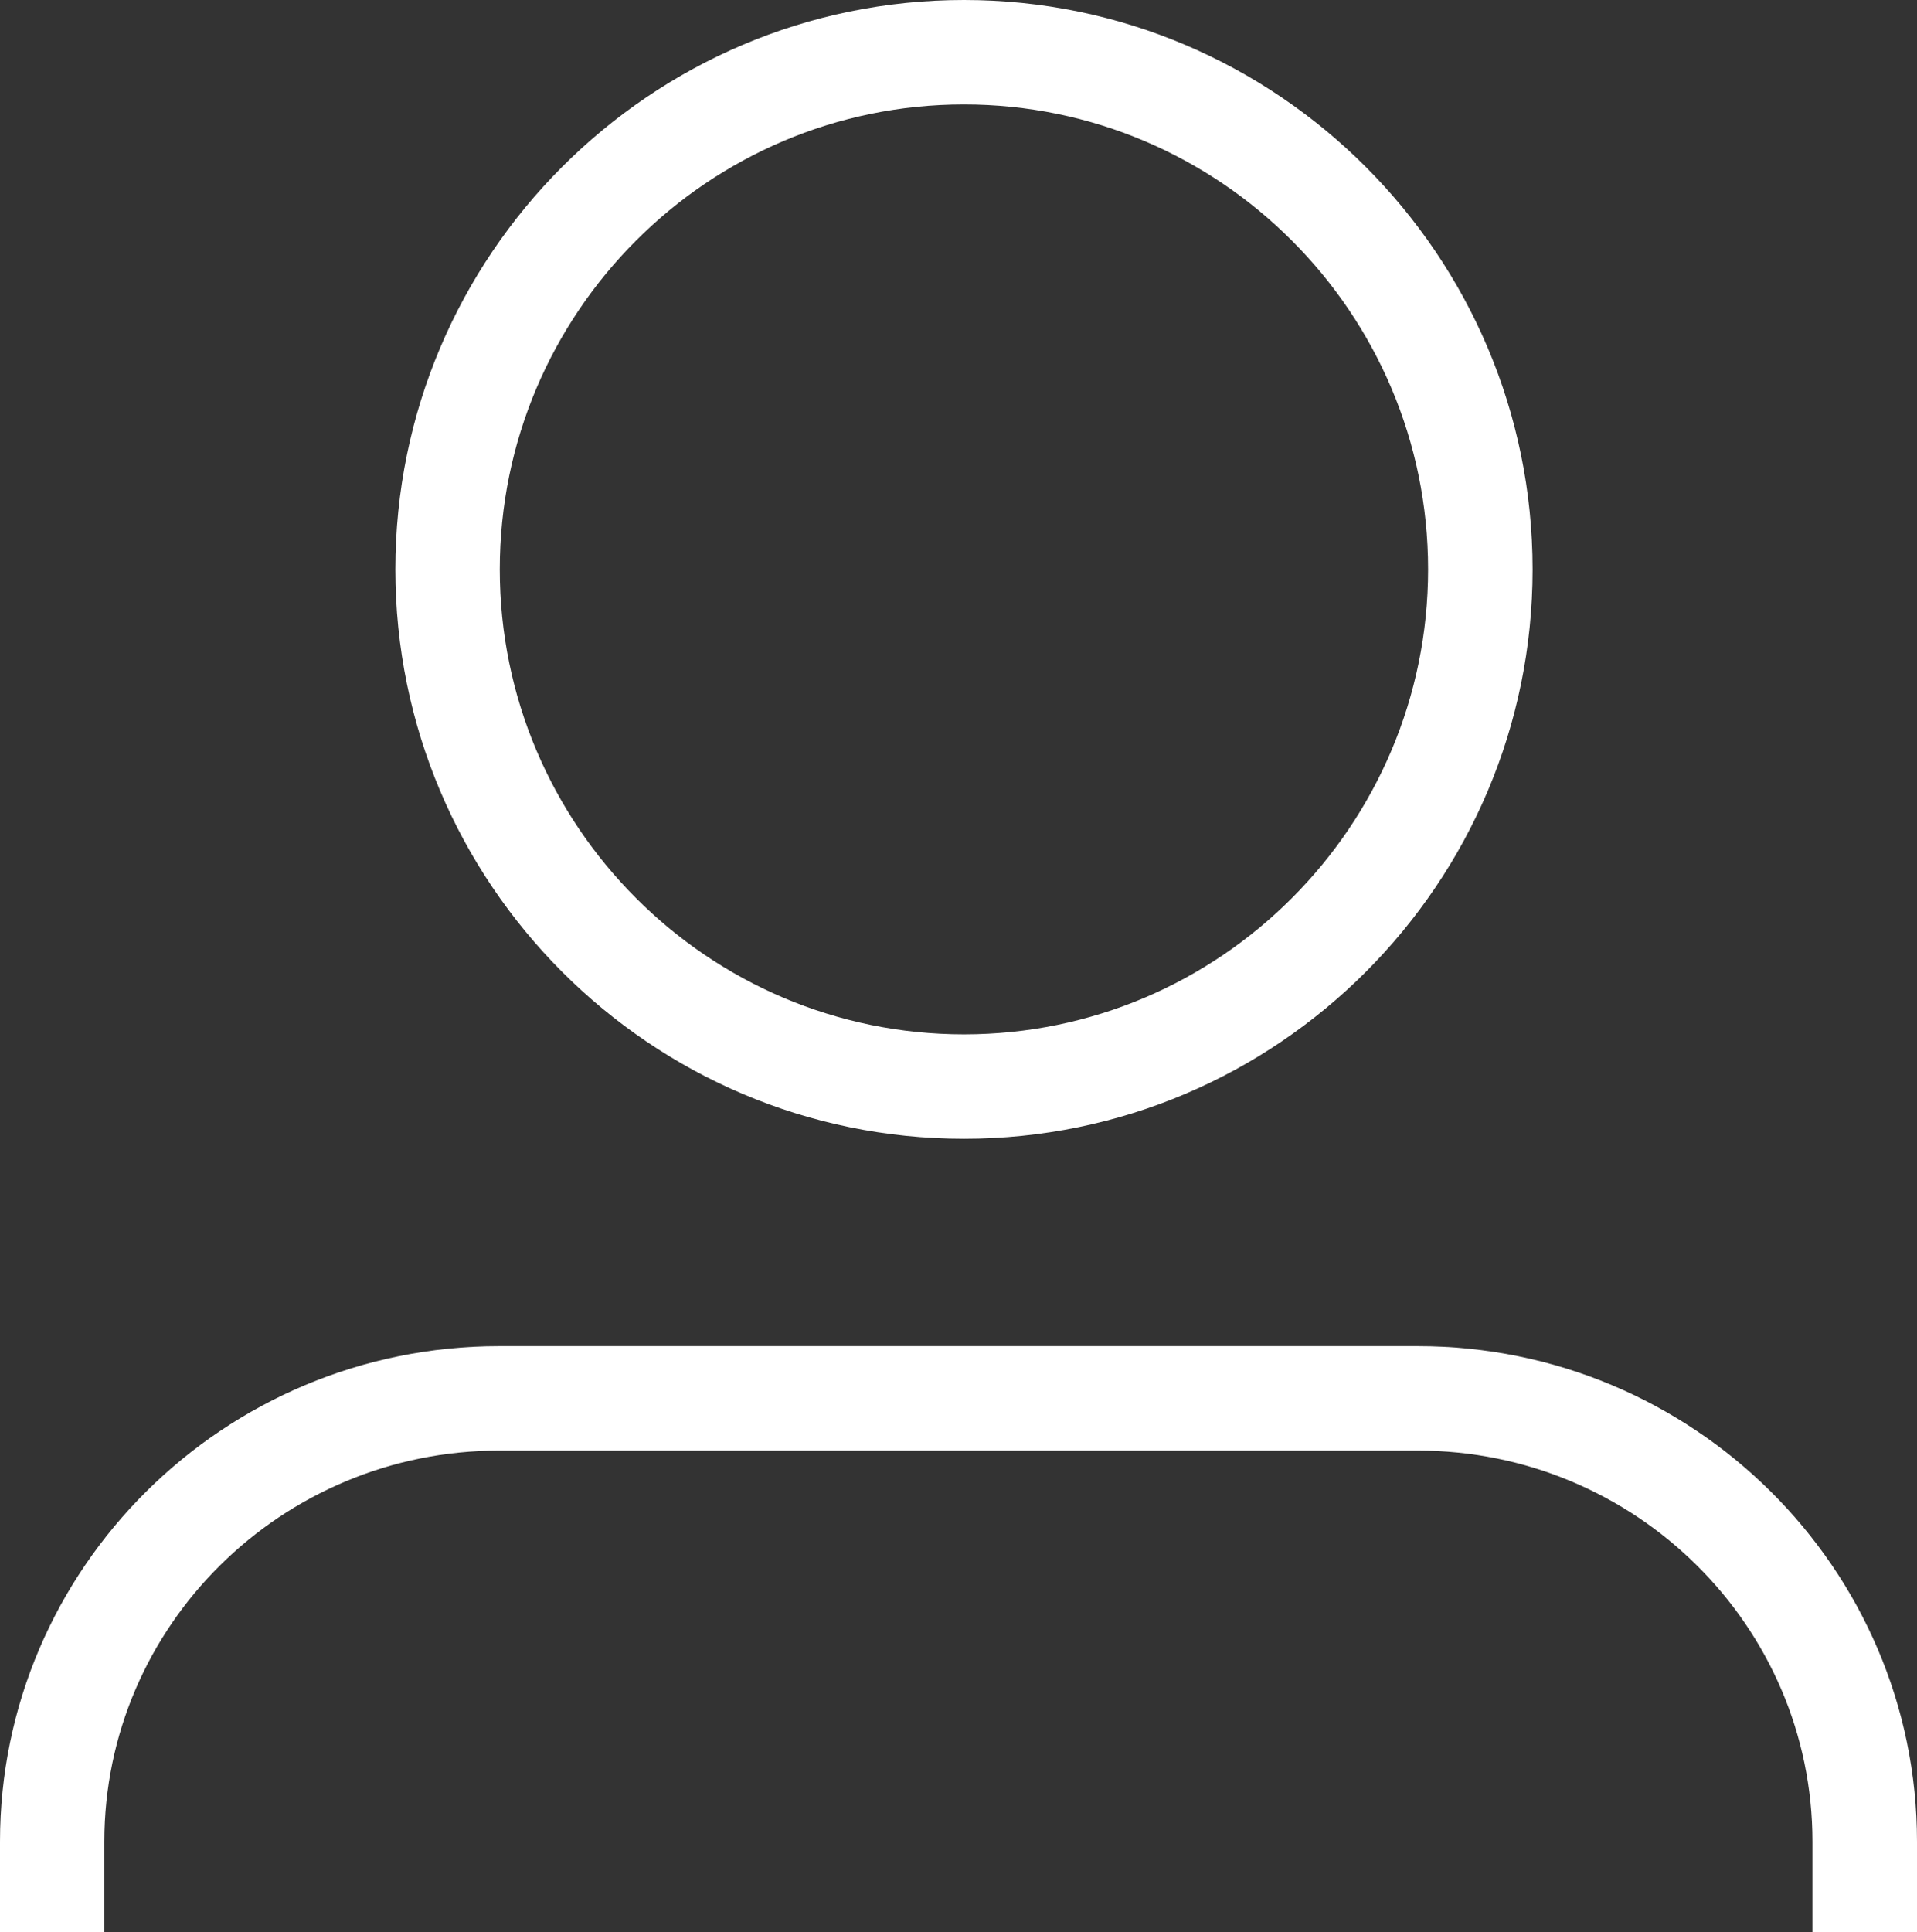
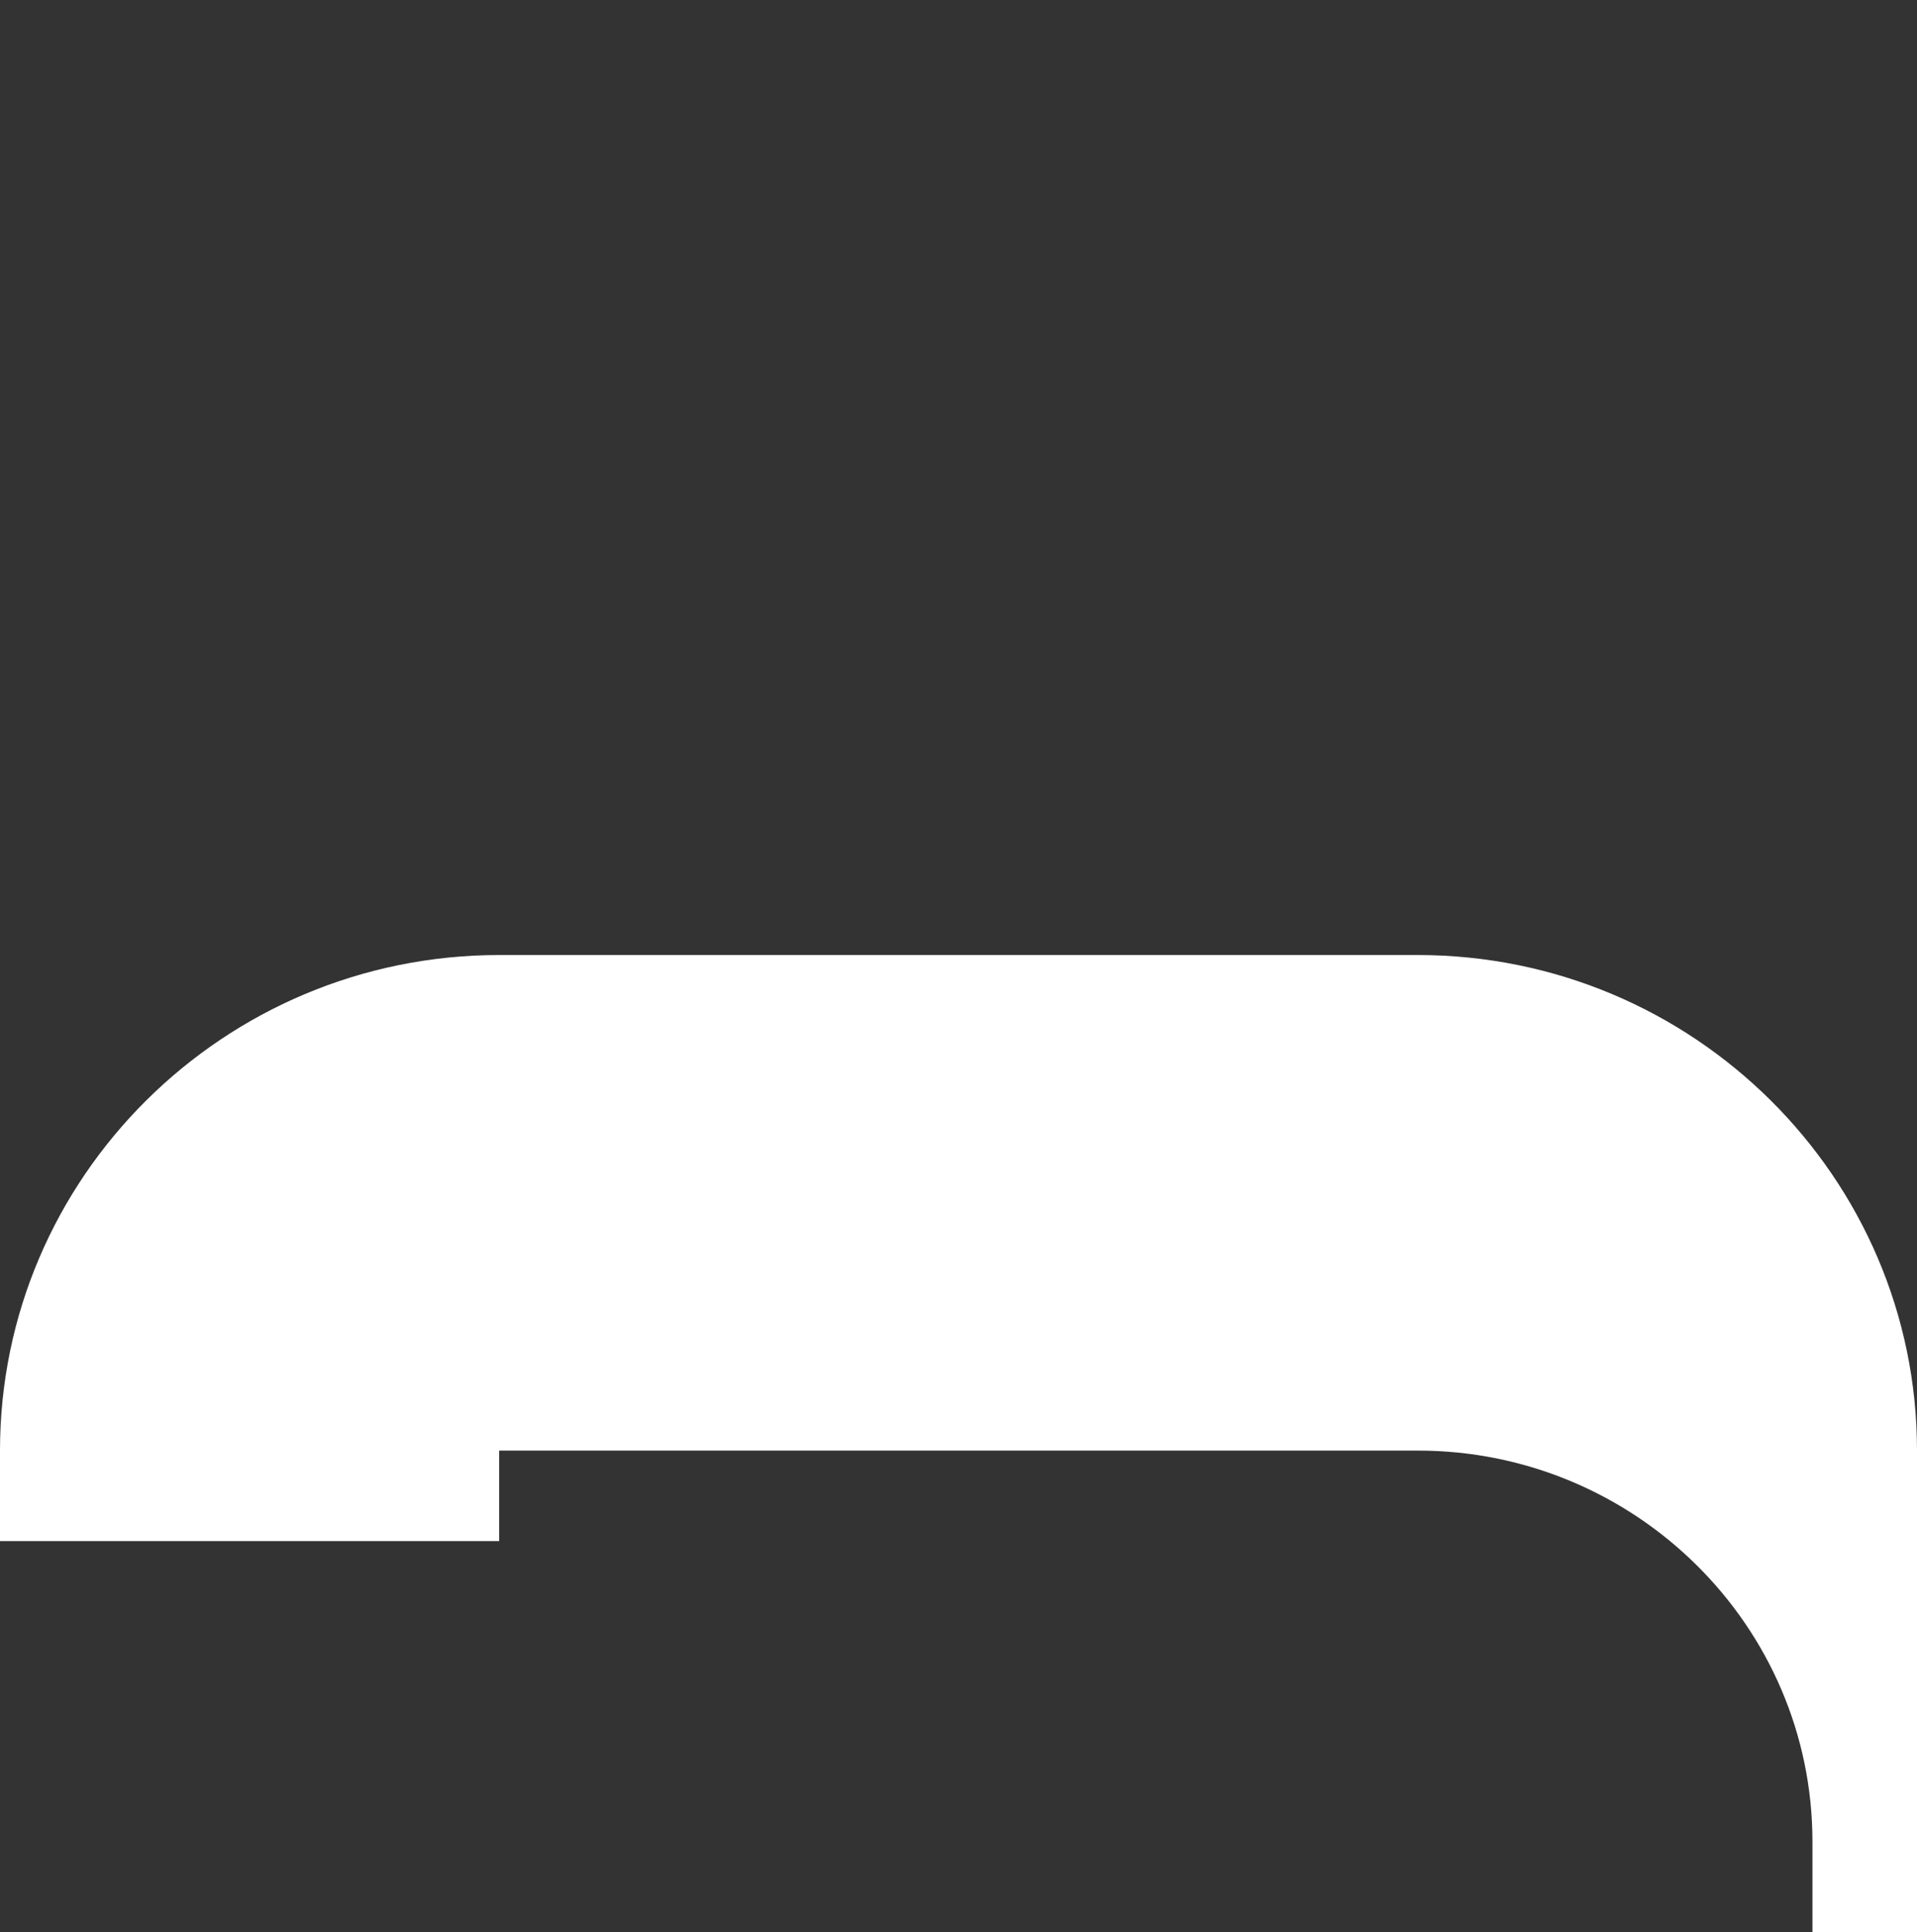
<svg xmlns="http://www.w3.org/2000/svg" version="1.1" id="Layer_1" x="0px" y="0px" width="27.851px" height="28.066px" viewBox="0 0 27.851 28.066" enable-background="new 0 0 27.851 28.066" xml:space="preserve">
  <rect x="0" y="0" width="27.851" height="28.066" fill="#333333" stroke="none" />
-   <path fill="#FFFFFF" d="M14.005,16.541c-4.556,0-8.261-3.71-8.261-8.271S9.449,0,14.005,0c4.555,0,8.261,3.71,8.261,8.271  S18.56,16.541,14.005,16.541 M14.005,1.517c-3.72,0-6.744,3.03-6.744,6.753s3.024,6.754,6.744,6.754c3.719,0,6.743-3.03,6.743-6.754  S17.724,1.517,14.005,1.517" />
-   <path fill="#FFFFFF" d="M27.851,28.066h-1.519v-1.315c0-3.133-2.572-5.681-5.734-5.681H7.252c-3.162,0-5.736,2.548-5.736,5.681  v1.315H0v-1.315c0-3.969,3.252-7.198,7.252-7.198h13.346c4,0,7.253,3.229,7.253,7.198V28.066z" />
+   <path fill="#FFFFFF" d="M27.851,28.066h-1.519v-1.315c0-3.133-2.572-5.681-5.734-5.681H7.252v1.315H0v-1.315c0-3.969,3.252-7.198,7.252-7.198h13.346c4,0,7.253,3.229,7.253,7.198V28.066z" />
</svg>